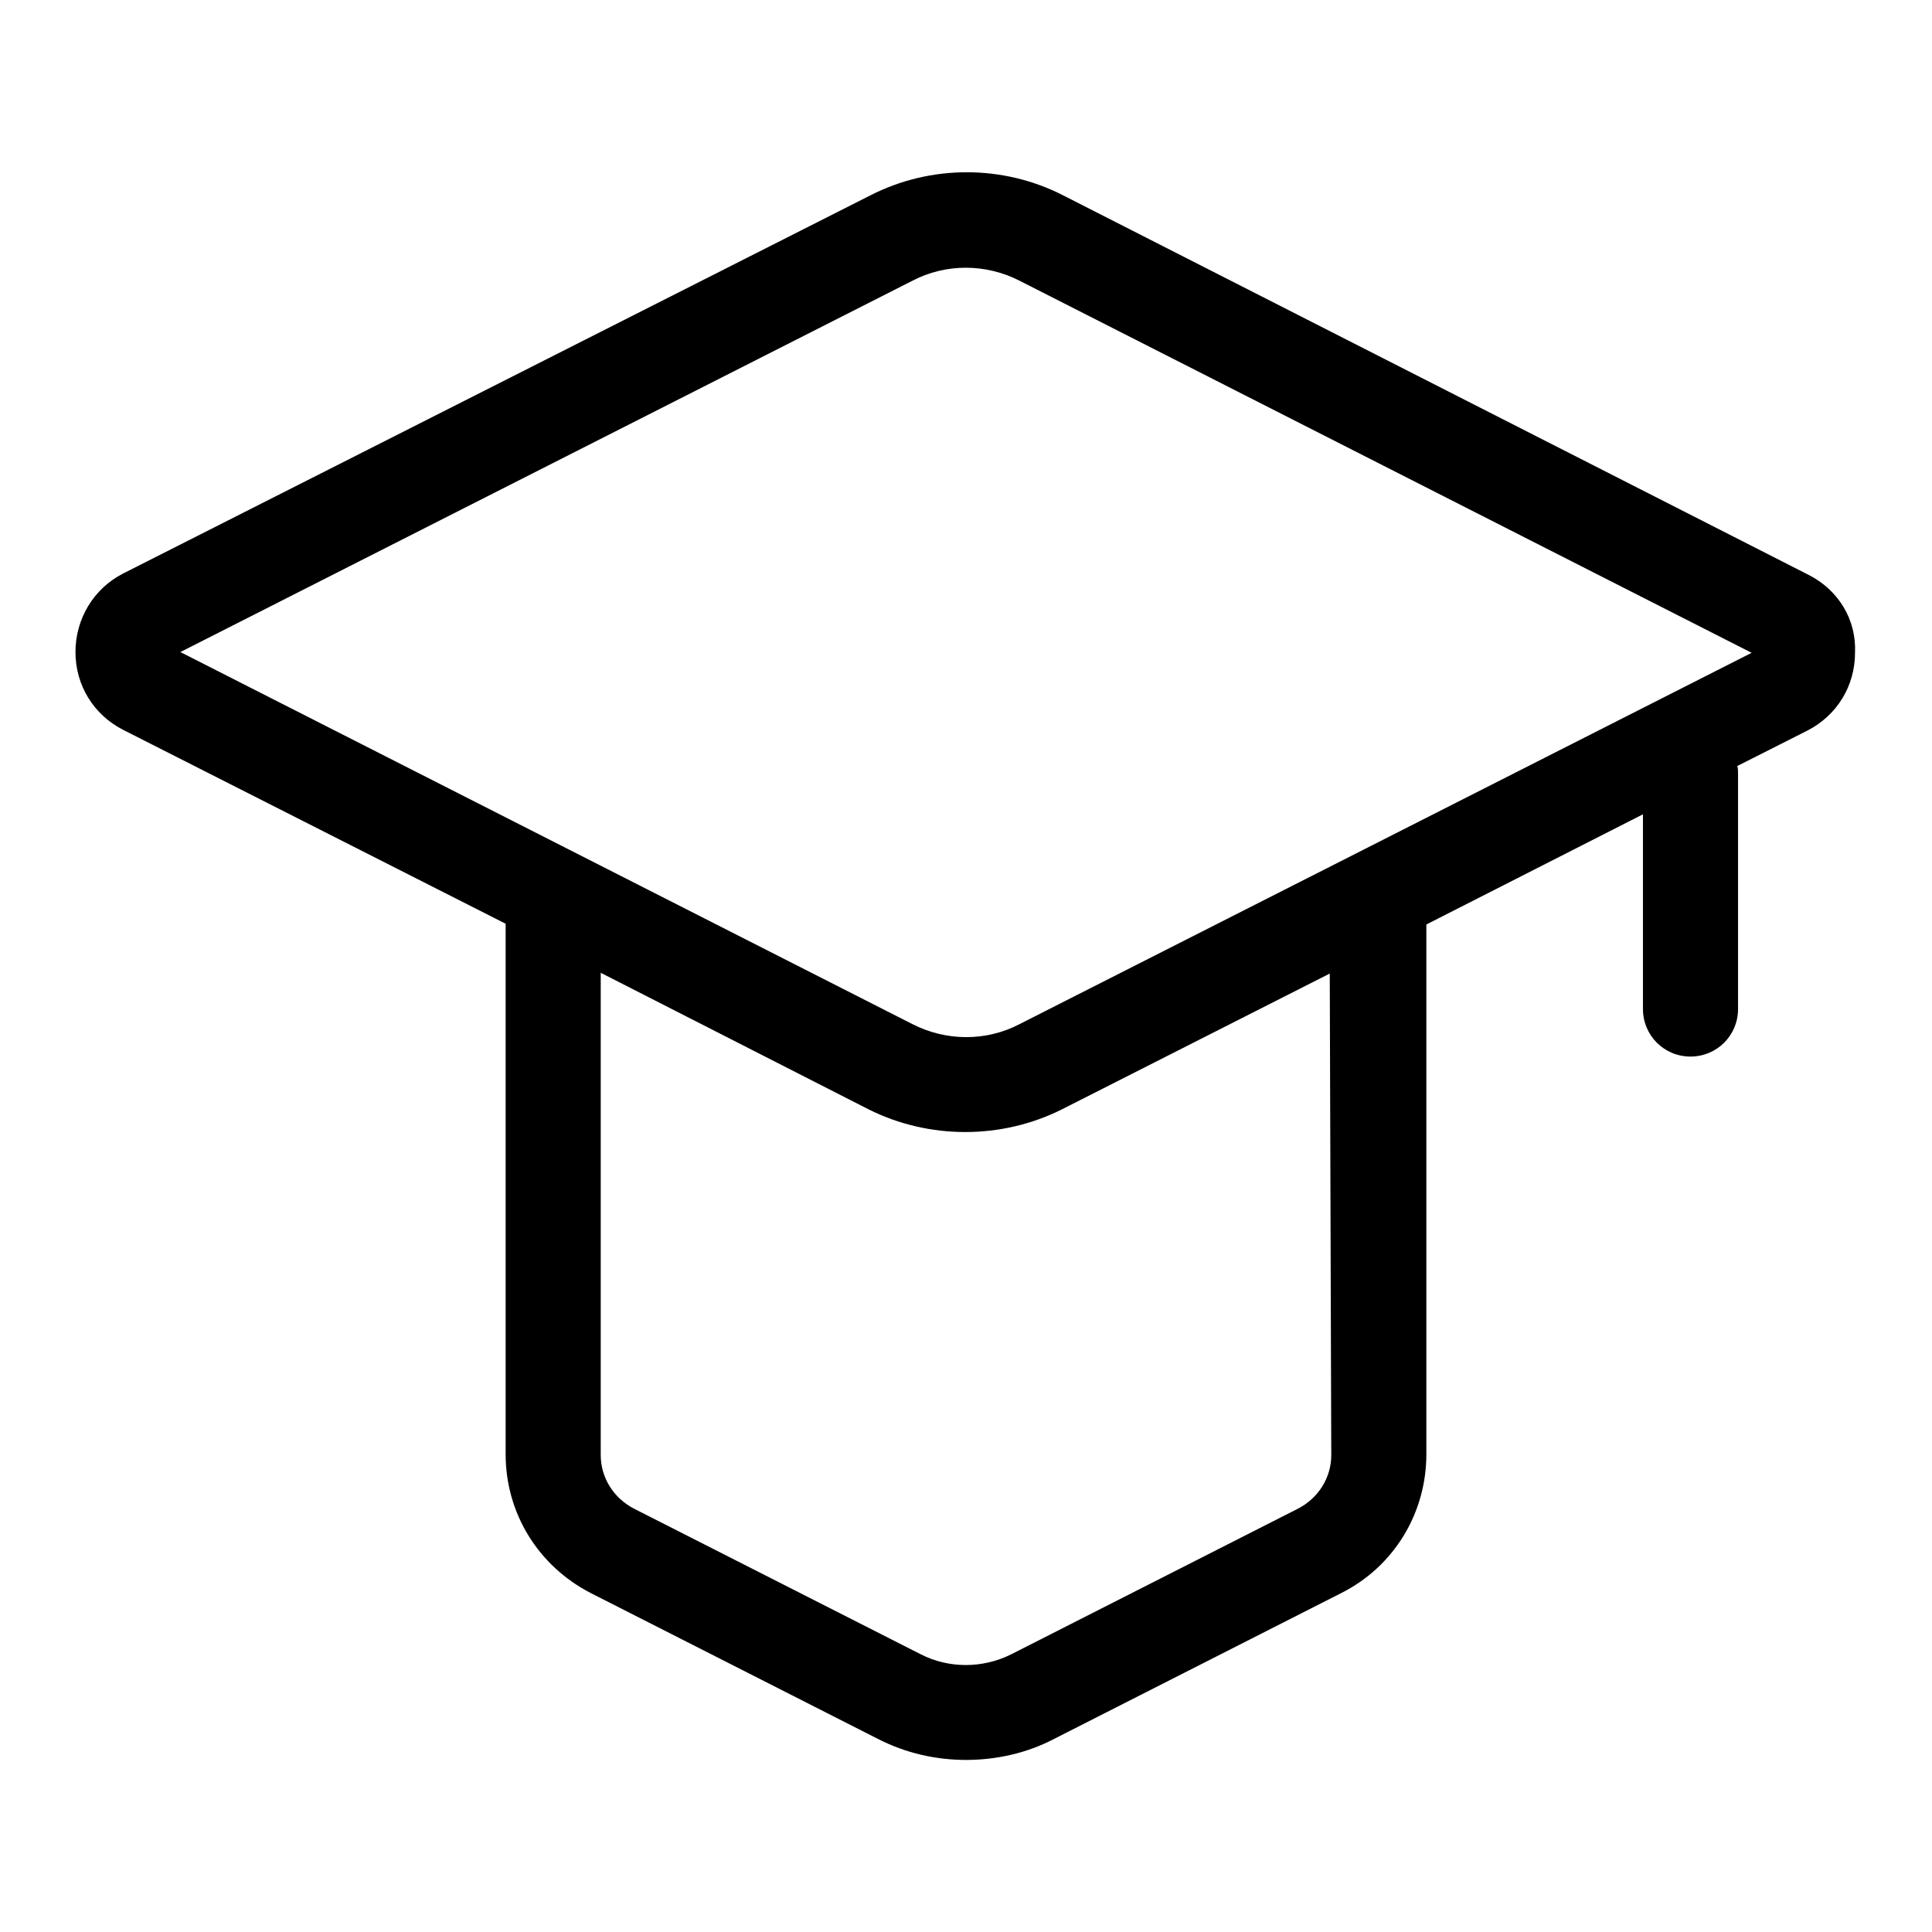
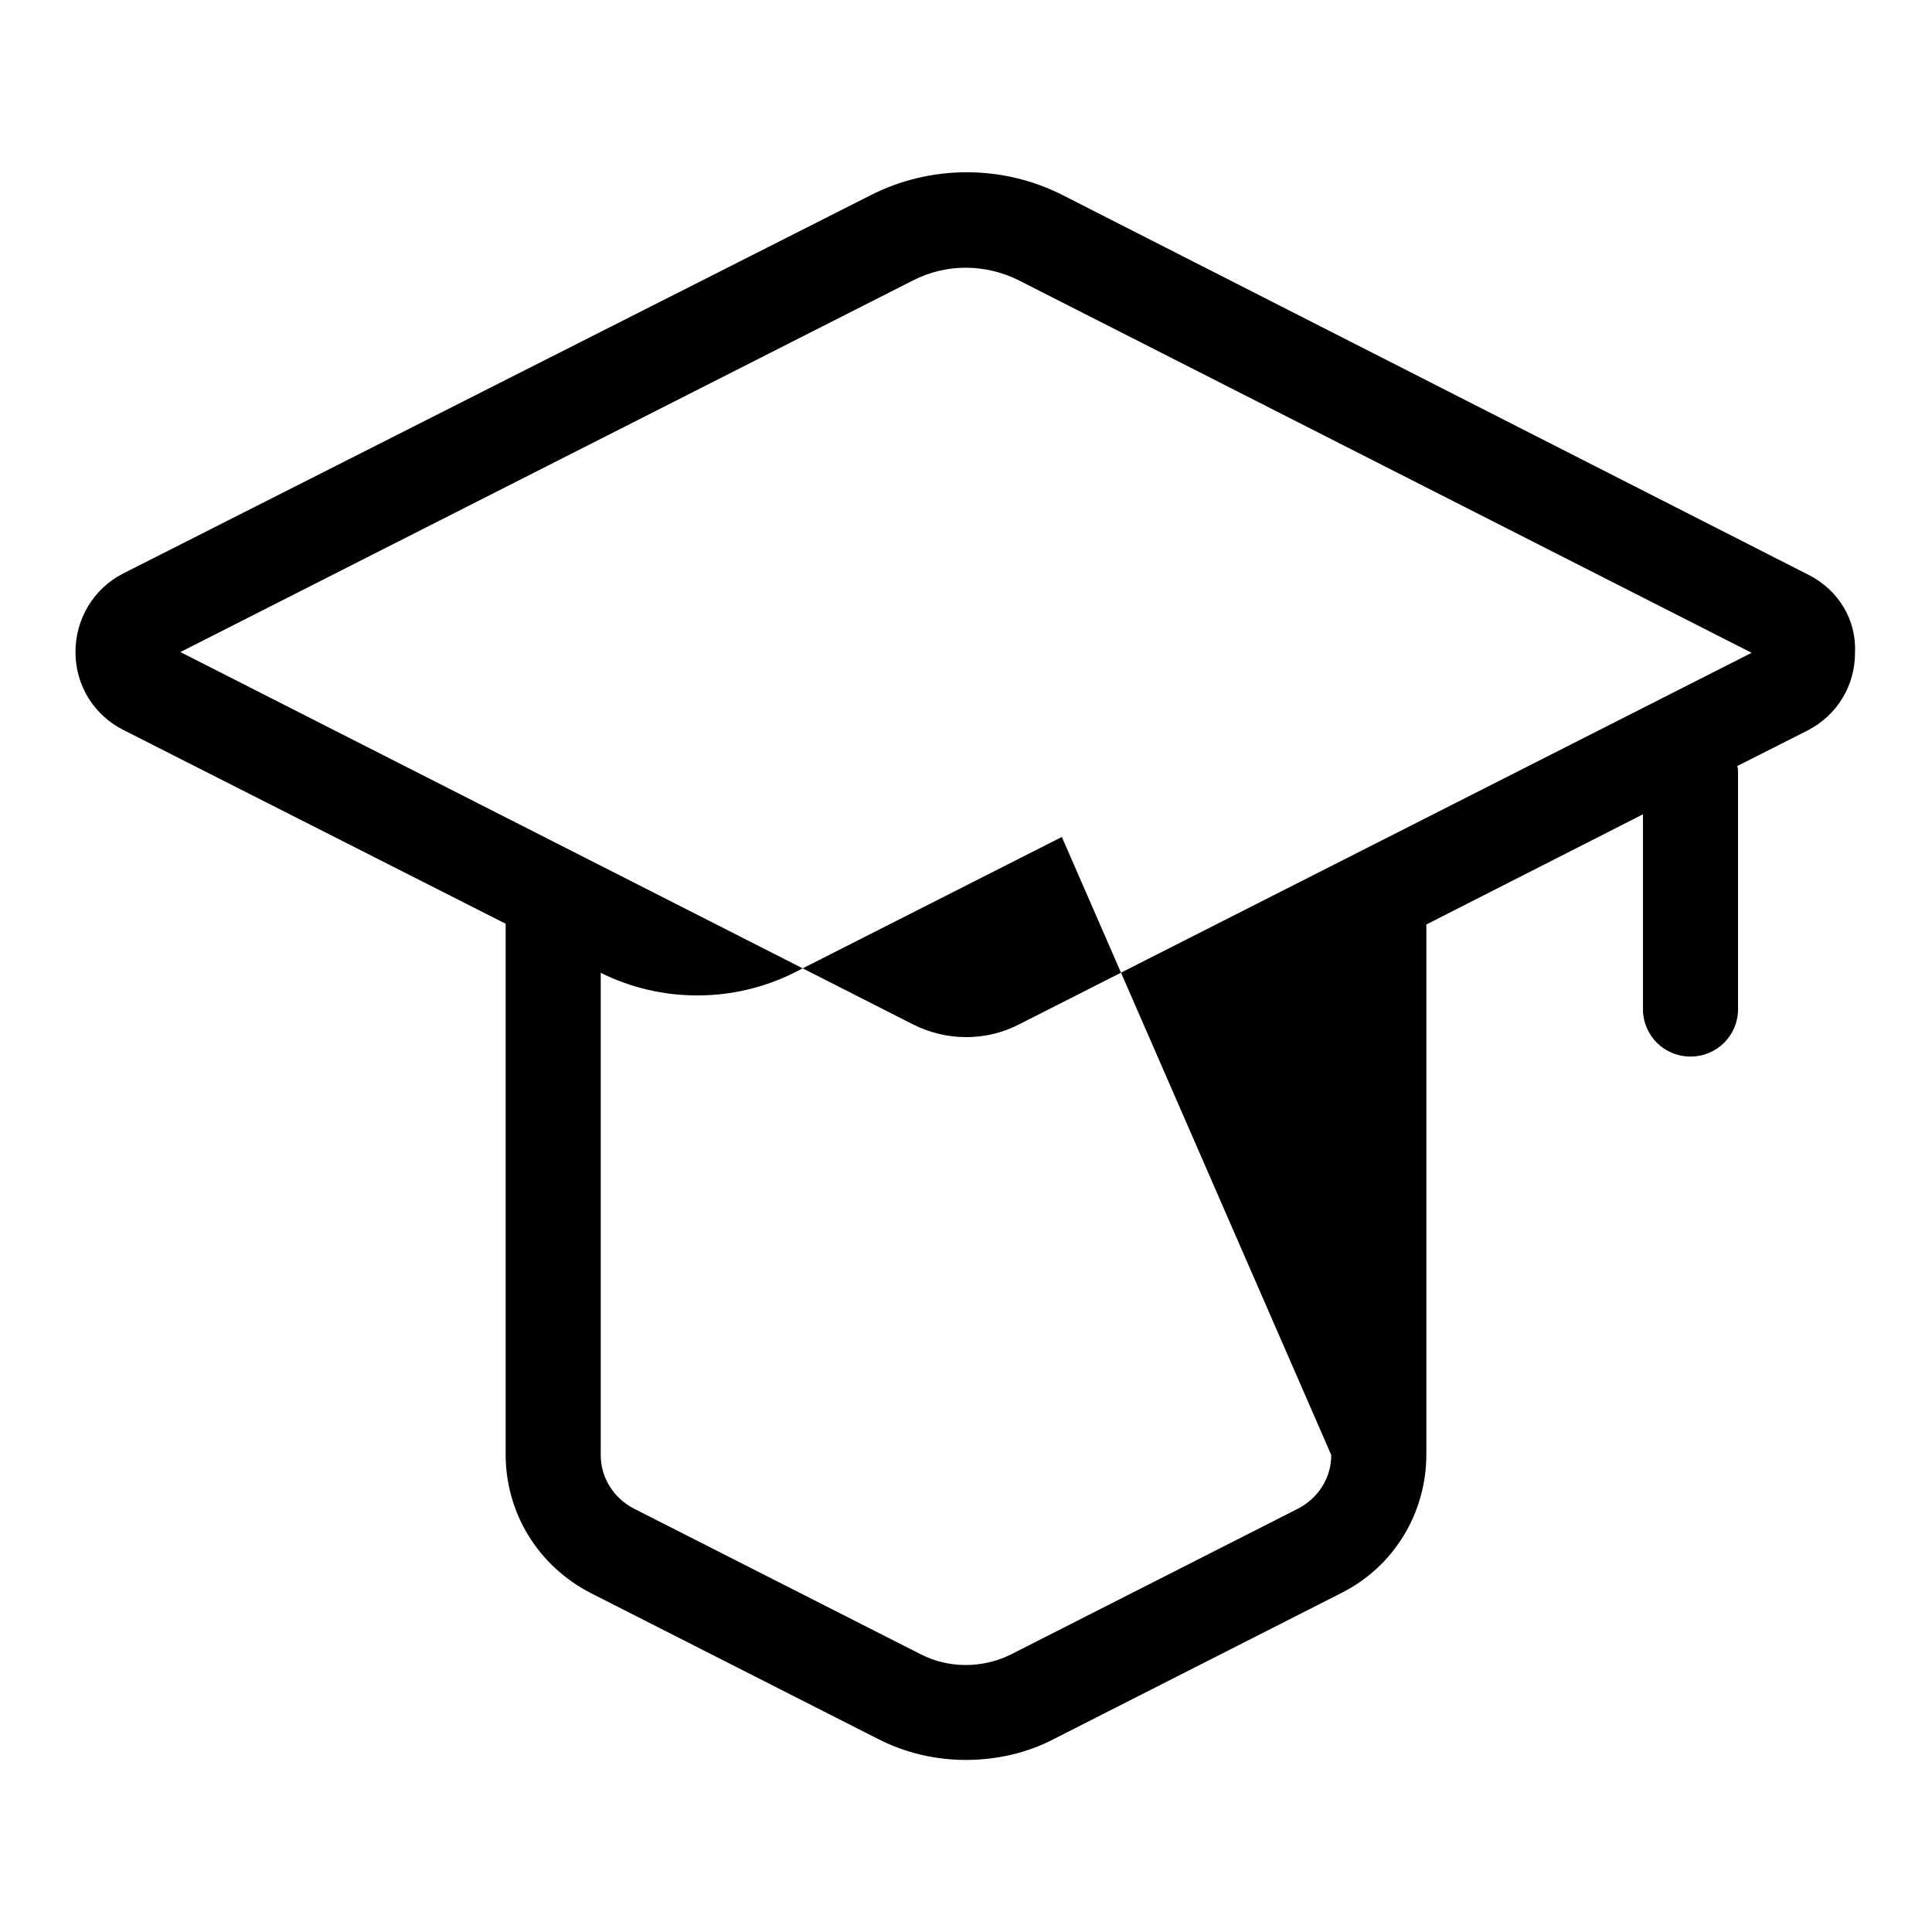
<svg xmlns="http://www.w3.org/2000/svg" version="1.1" x="0px" y="0px" viewBox="0 0 256 256" enable-background="new 0 0 256 256" xml:space="preserve">
  <g>
-     <path fill="#000000" d="M239.7,76.2l-98.8-50.3c-8-4.1-17.6-4.1-25.6,0L16.3,76C12.4,78,10,82,10,86.4c0,4.4,2.4,8.3,6.3,10.3 L67,122.4v70.3c0,7.8,4.3,14.8,11.3,18.4l38,19.3c3.7,1.9,7.7,2.8,11.7,2.8c4,0,8.1-0.9,11.7-2.8l38-19.3 c7-3.5,11.3-10.6,11.3-18.4v-70.2l28.7-14.6v25.8c0,3.5,2.8,6.3,6.3,6.3c3.5,0,6.3-2.8,6.3-6.3v-31.2c0-0.3,0-0.7-0.1-1l9.3-4.7 c3.9-2,6.3-5.9,6.3-10.3C246,82.1,243.6,78.2,239.7,76.2L239.7,76.2z M176.4,192.8c0,3-1.7,5.7-4.4,7.1l-38,19.3 c-3.8,1.9-8.3,1.9-12,0l-38-19.3c-2.7-1.4-4.4-4.1-4.4-7.1v-63.9l35.5,18.1c4,2,8.4,3,12.8,3s8.8-1,12.8-3l35.5-18L176.4,192.8 L176.4,192.8z M135.1,135.7c-4.4,2.3-9.7,2.3-14.2,0l-97-49.3l97-49.2c4.4-2.3,9.7-2.3,14.2,0l97,49.3L135.1,135.7L135.1,135.7z" />
+     <path fill="#000000" d="M239.7,76.2l-98.8-50.3c-8-4.1-17.6-4.1-25.6,0L16.3,76C12.4,78,10,82,10,86.4c0,4.4,2.4,8.3,6.3,10.3 L67,122.4v70.3c0,7.8,4.3,14.8,11.3,18.4l38,19.3c3.7,1.9,7.7,2.8,11.7,2.8c4,0,8.1-0.9,11.7-2.8l38-19.3 c7-3.5,11.3-10.6,11.3-18.4v-70.2l28.7-14.6v25.8c0,3.5,2.8,6.3,6.3,6.3c3.5,0,6.3-2.8,6.3-6.3v-31.2c0-0.3,0-0.7-0.1-1l9.3-4.7 c3.9-2,6.3-5.9,6.3-10.3C246,82.1,243.6,78.2,239.7,76.2L239.7,76.2z M176.4,192.8c0,3-1.7,5.7-4.4,7.1l-38,19.3 c-3.8,1.9-8.3,1.9-12,0l-38-19.3c-2.7-1.4-4.4-4.1-4.4-7.1v-63.9c4,2,8.4,3,12.8,3s8.8-1,12.8-3l35.5-18L176.4,192.8 L176.4,192.8z M135.1,135.7c-4.4,2.3-9.7,2.3-14.2,0l-97-49.3l97-49.2c4.4-2.3,9.7-2.3,14.2,0l97,49.3L135.1,135.7L135.1,135.7z" />
  </g>
</svg>